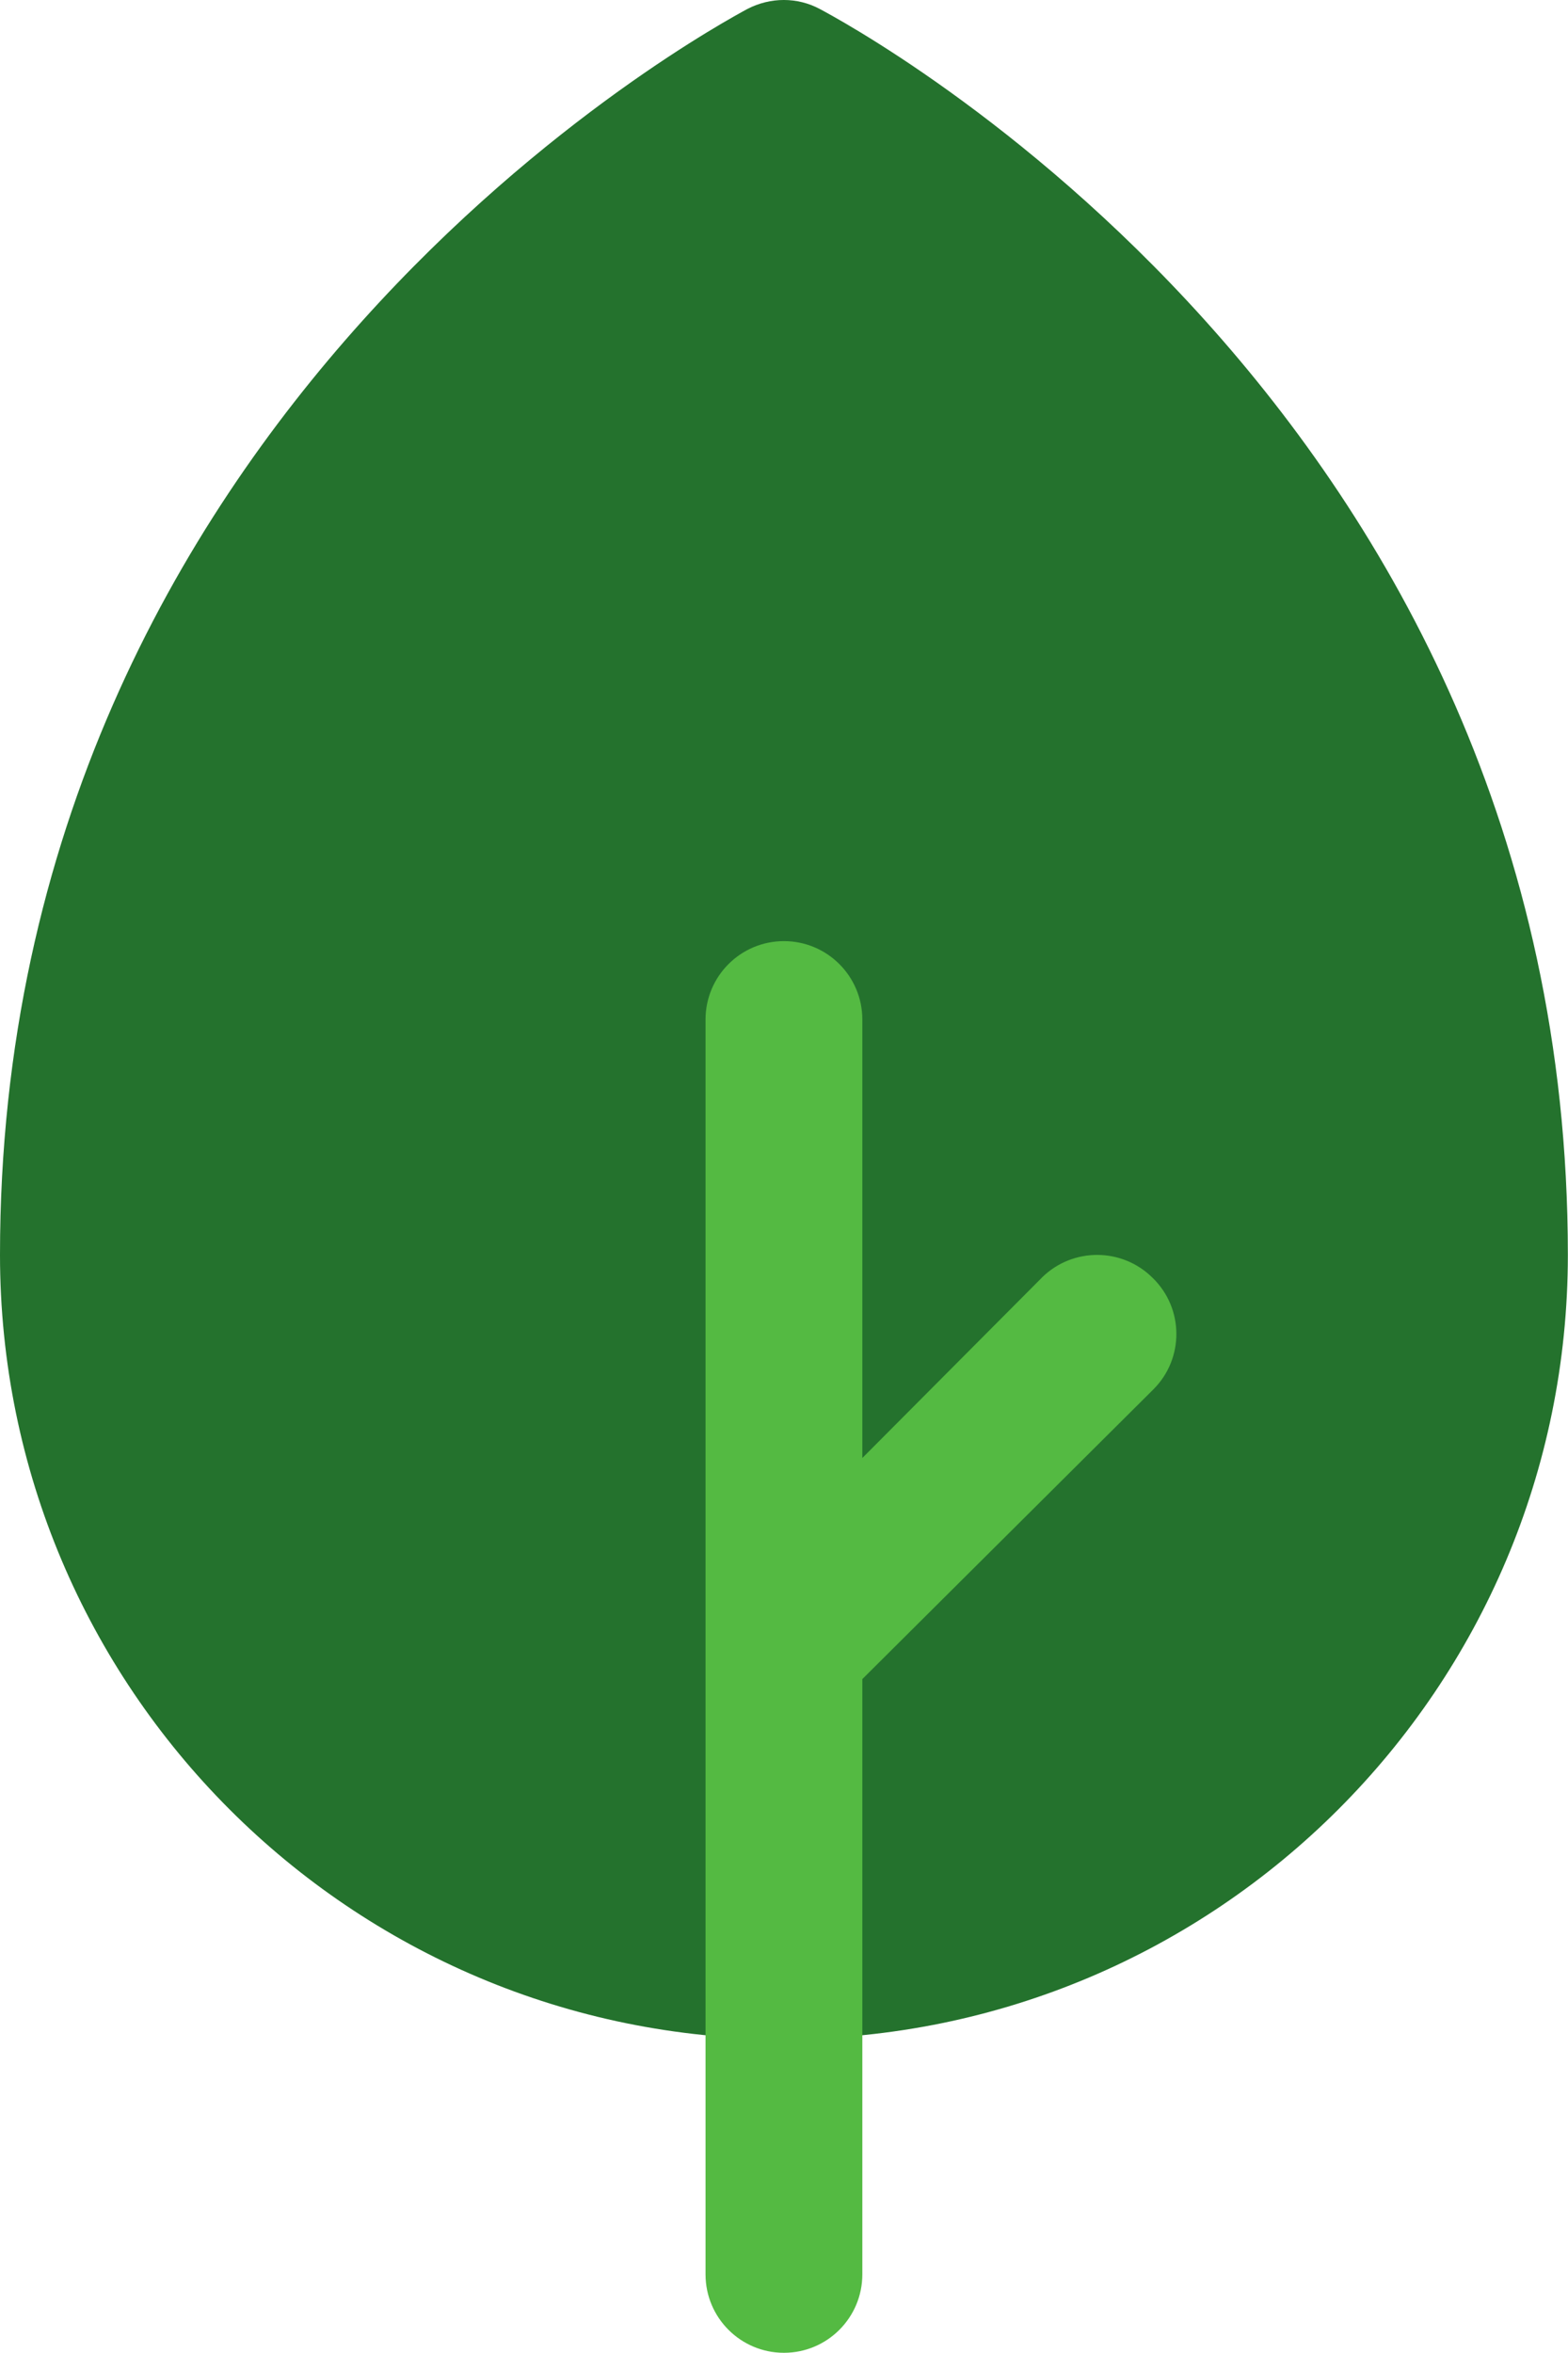
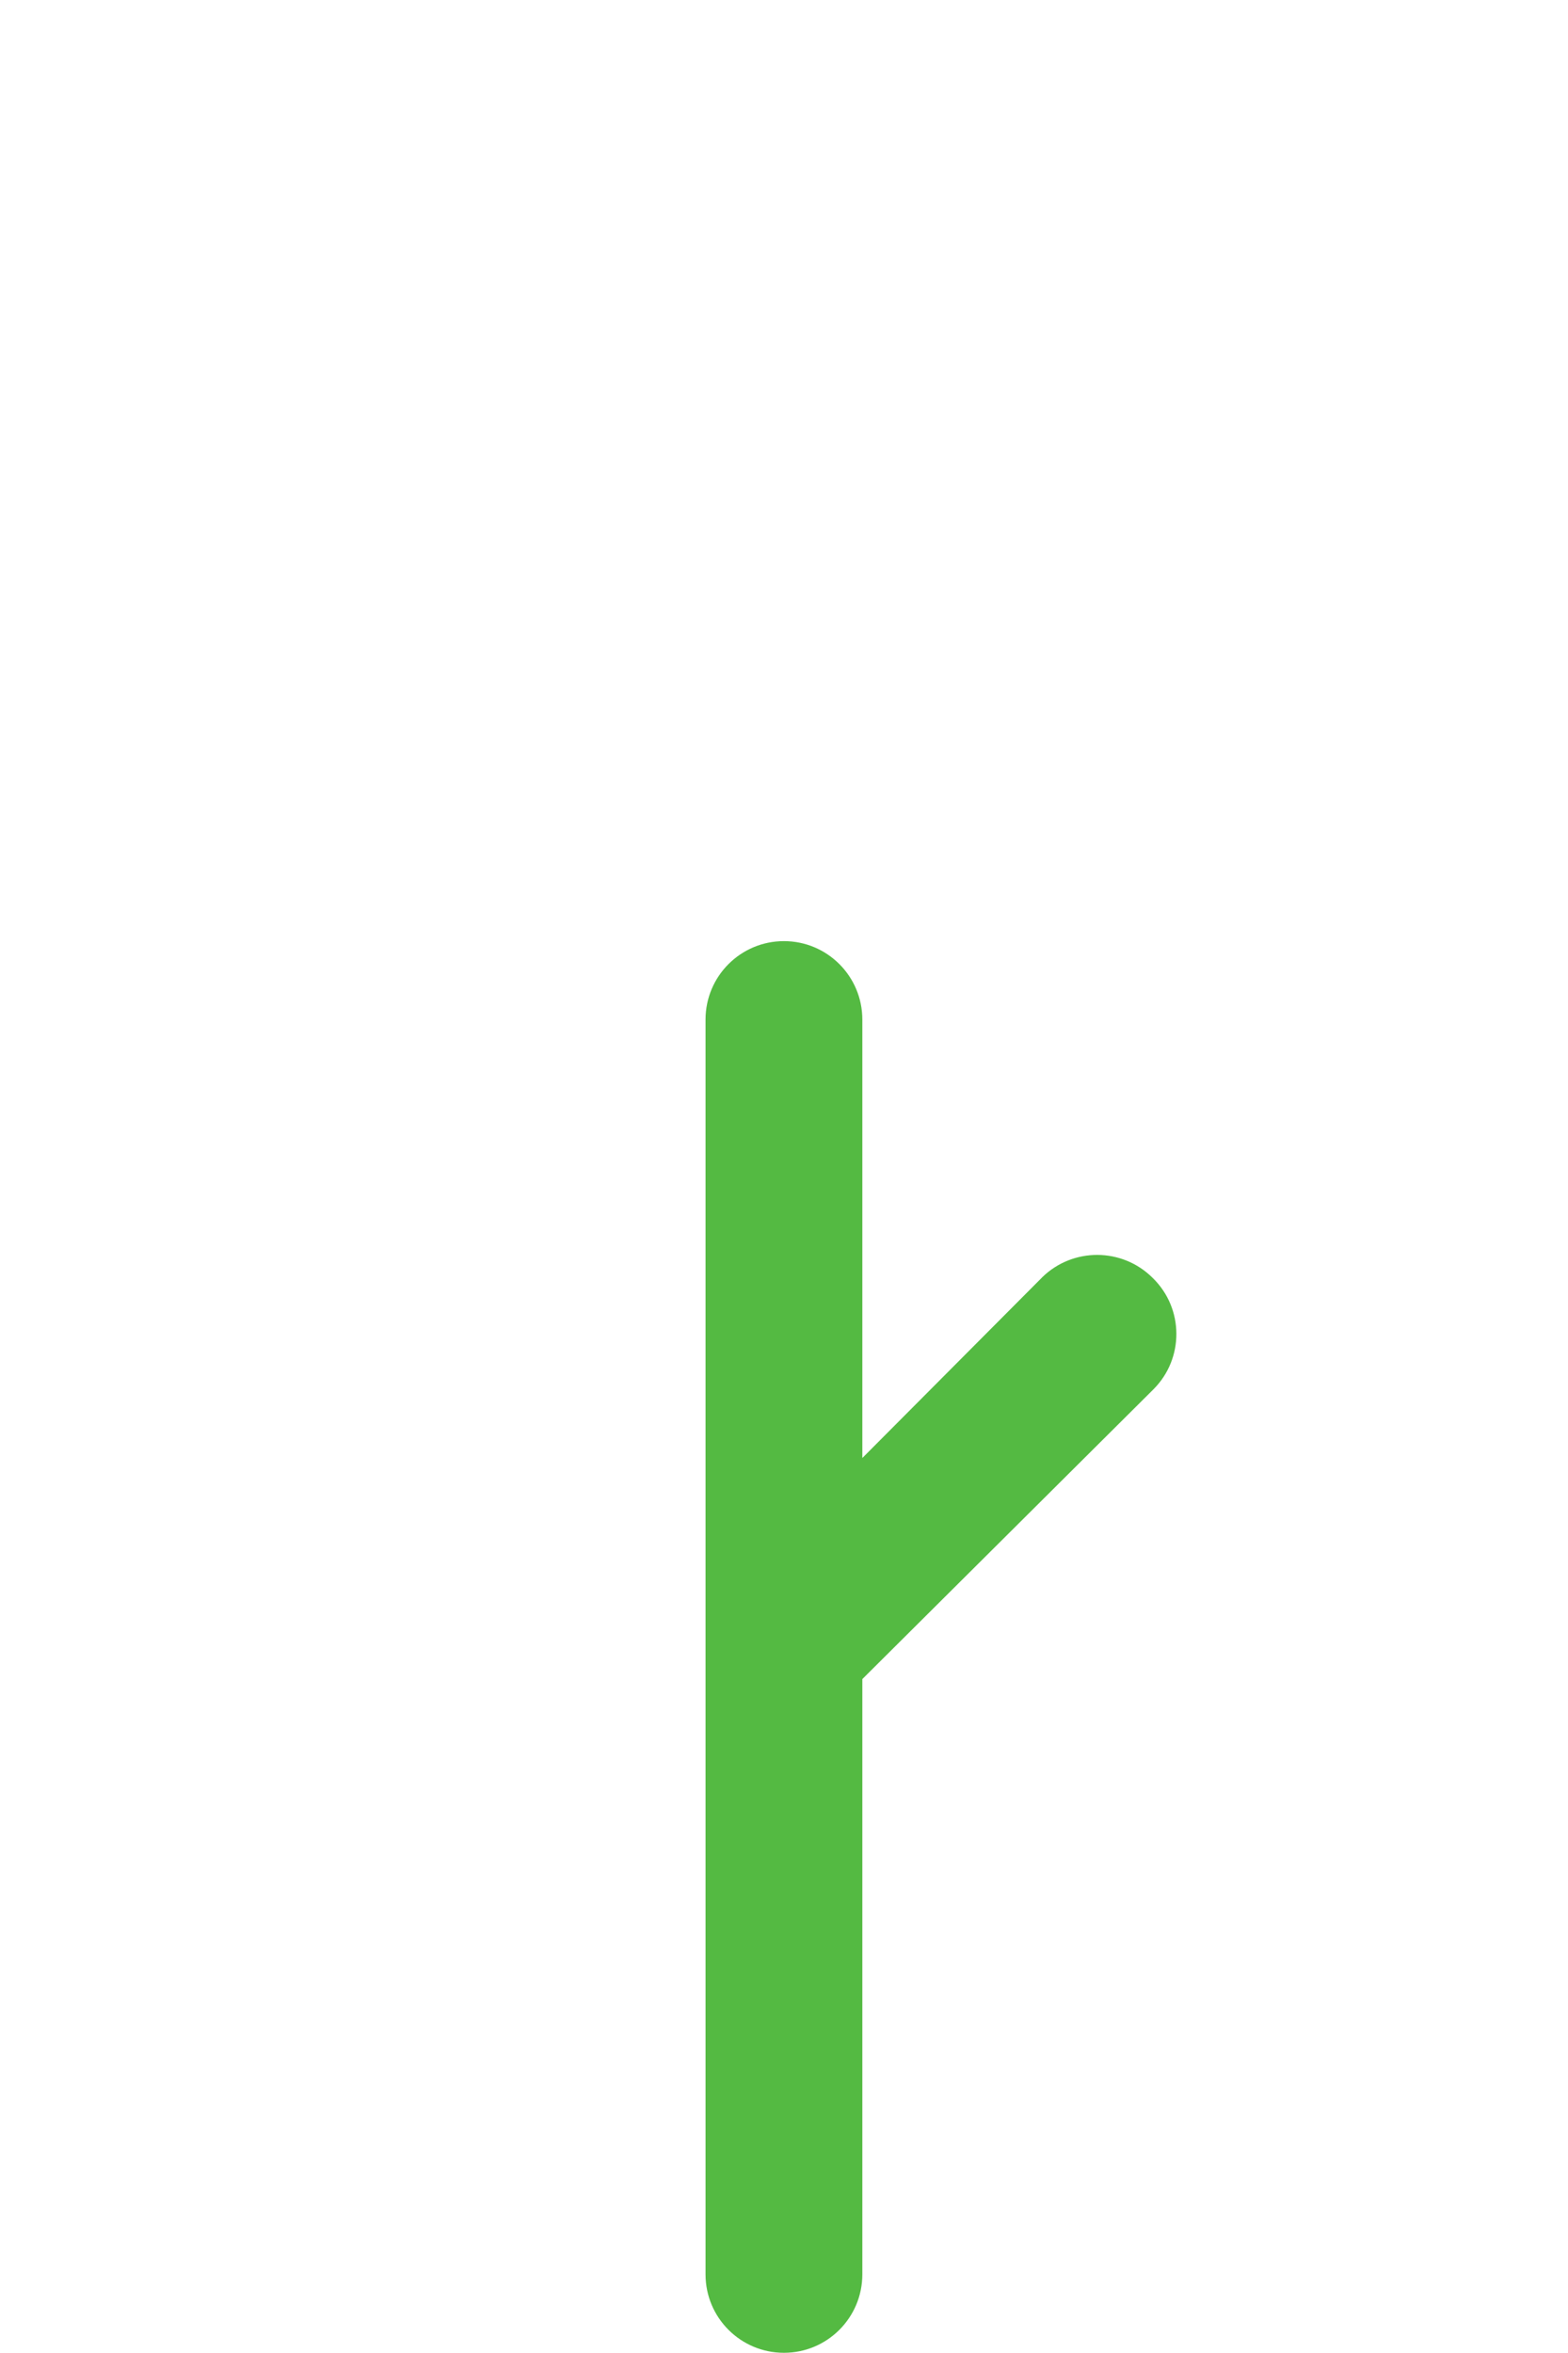
<svg xmlns="http://www.w3.org/2000/svg" width="46" height="69" viewBox="0 0 46 69" fill="none">
-   <path d="M24.049 0.263C23.392 -0.088 22.604 -0.088 21.925 0.263C21.049 0.745 0 11.981 0 36.797C0 49.501 10.294 59.795 22.998 59.795C35.702 59.795 45.996 49.501 45.996 36.797C45.996 11.981 24.948 0.745 24.049 0.263Z" fill="#24722D" />
-   <path d="M33.818 37.476C32.92 36.578 31.474 36.578 30.576 37.454C30.576 37.454 30.576 37.454 30.555 37.476L25.298 42.755V29.898C25.298 28.627 24.268 27.598 22.998 27.598C21.728 27.598 20.698 28.627 20.698 29.898V66.694C20.698 67.965 21.728 68.994 22.998 68.994C24.268 68.994 25.298 67.965 25.298 66.694V49.238L33.84 40.739C34.738 39.841 34.738 38.374 33.818 37.476C33.84 37.476 33.84 37.476 33.818 37.476Z" fill="#54BA42" />
+   <path d="M33.818 37.476C32.92 36.578 31.474 36.578 30.576 37.454C30.576 37.454 30.576 37.454 30.555 37.476L25.298 42.755V29.898C25.298 28.627 24.268 27.598 22.998 27.598C21.728 27.598 20.698 28.627 20.698 29.898V66.694C20.698 67.965 21.728 68.994 22.998 68.994C24.268 68.994 25.298 67.965 25.298 66.694V49.238L33.84 40.739C34.738 39.841 34.738 38.374 33.818 37.476C33.84 37.476 33.84 37.476 33.818 37.476" fill="#54BA42" />
</svg>